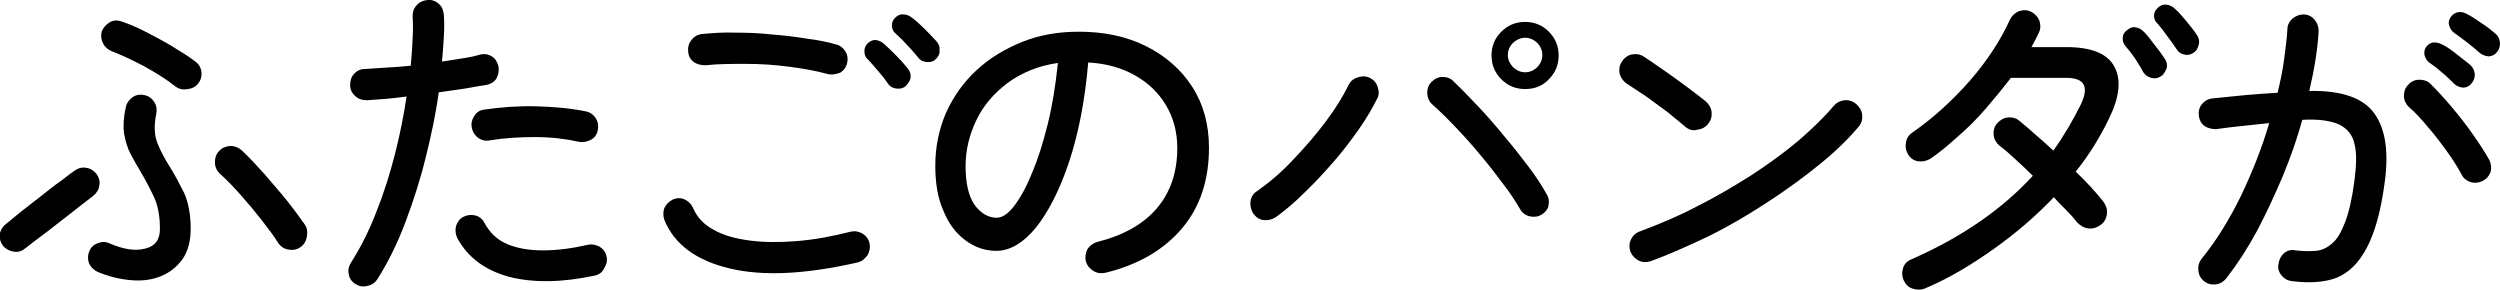
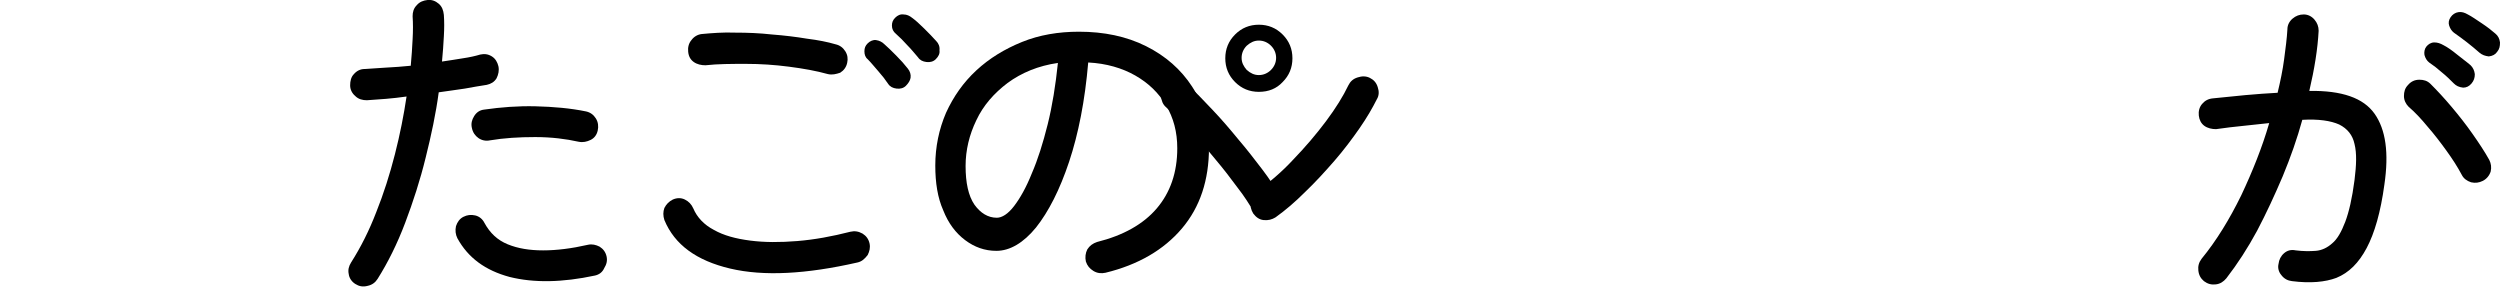
<svg xmlns="http://www.w3.org/2000/svg" enable-background="new 0 0 536.2 62.1" height="62.1" viewBox="0 0 536.2 62.1" width="536.2">
-   <path d="m5.5 53.2c-.7.6-1.5.9-2.4.8s-1.7-.5-2.3-1.1c-.6-.7-.9-1.5-.9-2.4.1-.9.5-1.7 1.2-2.3.9-.7 2-1.7 3.4-2.8 1.5-1.2 3-2.3 4.5-3.5s2.9-2.3 4.2-3.2c1.3-1 2.2-1.7 2.8-2.1.7-.5 1.6-.8 2.5-.6.9.1 1.6.6 2.2 1.3.5.7.8 1.6.6 2.5-.1.9-.6 1.6-1.3 2.2-1.2.9-2.7 2.1-4.5 3.5s-3.6 2.8-5.4 4.2c-1.8 1.3-3.3 2.5-4.6 3.5zm15.4 5.1c-.8-.4-1.4-1-1.8-1.8-.3-.8-.3-1.7 0-2.5s.9-1.5 1.8-1.8c.9-.4 1.7-.4 2.6 0 3 1.3 5.6 1.7 7.7 1.1 2.1-.5 3.1-1.9 3.1-4.2 0-2.7-.4-5-1.3-6.9s-1.8-3.6-2.8-5.3c-.8-1.3-1.5-2.6-2.2-3.9s-1.1-2.8-1.4-4.4c-.2-1.6-.1-3.5.4-5.7.2-.9.8-1.6 1.5-2.1.8-.5 1.6-.6 2.5-.4s1.6.7 2.1 1.5.6 1.7.4 2.6c-.5 2.5-.4 4.6.3 6.3s1.6 3.4 2.7 5.1c1 1.6 2 3.5 3 5.5.9 2 1.4 4.6 1.4 7.7 0 2.6-.6 4.8-1.7 6.4-1.2 1.7-2.7 2.9-4.6 3.7s-4.1 1.1-6.4.9c-2.5-.2-4.9-.8-7.3-1.8zm16.8-39.7c-2-1.6-4.3-3-6.8-4.4-2.5-1.3-4.8-2.4-6.9-3.2-.8-.3-1.5-.9-1.9-1.7s-.5-1.6-.3-2.5c.3-.8.9-1.5 1.7-2s1.7-.5 2.6-.2c1.7.6 3.6 1.4 5.5 2.4s3.8 2 5.6 3.1 3.4 2.1 4.7 3.1c.7.5 1.2 1.3 1.3 2.2s-.1 1.8-.7 2.5c-.5.7-1.3 1.1-2.2 1.2-1.1.2-1.9 0-2.6-.5zm26.6 34.5c-.8.5-1.6.6-2.6.4-.9-.2-1.6-.7-2.1-1.5-.8-1.3-2-2.9-3.4-4.7s-2.9-3.6-4.5-5.4-3.1-3.4-4.6-4.7c-.6-.6-1-1.4-1-2.4 0-.9.2-1.7.9-2.4.6-.7 1.4-1 2.4-1.1.9 0 1.7.3 2.4.9 1.5 1.4 3.1 3.1 4.8 5 1.7 2 3.4 3.9 5 5.9s2.8 3.7 3.8 5.1c.5.8.6 1.6.4 2.6-.2 1.1-.7 1.8-1.5 2.3z" />
  <path d="m76.2 60.9c-.8-.5-1.3-1.3-1.4-2.1-.2-.9 0-1.7.5-2.5 2.1-3.3 3.9-6.9 5.4-10.8 1.6-4 2.9-8.1 4-12.4s1.9-8.4 2.5-12.4c-1.5.2-3 .4-4.4.5s-2.8.2-4.1.3c-.9 0-1.8-.2-2.5-.9-.7-.6-1.1-1.4-1.1-2.3s.2-1.8.8-2.4c.6-.7 1.4-1.1 2.3-1.1 1.4-.1 2.9-.2 4.6-.3s3.5-.2 5.3-.4c.2-2 .3-3.9.4-5.7s.1-3.4 0-4.9c0-.9.2-1.7.9-2.4.6-.7 1.4-1 2.3-1.1.9-.1 1.7.2 2.4.8s1 1.4 1.1 2.4c.1 1.4.1 2.9 0 4.6s-.2 3.5-.4 5.4c1.6-.2 3.1-.5 4.5-.7s2.7-.5 3.7-.8c.9-.2 1.7-.1 2.5.4s1.2 1.3 1.4 2.1c.2.9 0 1.8-.4 2.6-.5.8-1.2 1.2-2.1 1.4-1.4.2-3 .5-4.7.8-1.8.3-3.7.5-5.6.8-.6 4.5-1.6 9.2-2.8 14-1.2 4.9-2.7 9.5-4.4 14s-3.7 8.5-5.9 12c-.5.8-1.2 1.3-2.1 1.5-1.1.3-1.9.1-2.7-.4zm51.4-1.8c-7 1.5-13.1 1.6-18.3.3-5.2-1.4-8.9-4.1-11.2-8.3-.4-.8-.5-1.7-.3-2.6.3-.9.8-1.6 1.6-2s1.6-.5 2.5-.3 1.6.8 2 1.6c1.2 2.2 2.8 3.7 5 4.6s4.7 1.3 7.6 1.3 6.1-.4 9.6-1.2c.9-.2 1.7 0 2.5.4.8.5 1.3 1.2 1.5 2.1s0 1.7-.5 2.5c-.4.9-1.1 1.4-2 1.6zm-3.5-28.7c-2.7-.6-5.8-1-9.3-1s-6.7.2-9.7.7c-.9.2-1.8 0-2.5-.5s-1.2-1.2-1.4-2.2c-.2-.9 0-1.7.5-2.5s1.2-1.3 2.2-1.4c3.5-.5 7.2-.8 11-.7s7.4.4 10.8 1.1c.9.2 1.6.7 2.1 1.5s.6 1.7.4 2.6-.7 1.6-1.5 2-1.7.6-2.6.4z" />
  <path d="m183.9 56.3c-11 2.5-20.1 3-27.3 1.3s-11.9-5.1-14.1-10.4c-.3-.9-.3-1.8 0-2.6.4-.8 1-1.4 1.8-1.8.9-.4 1.8-.4 2.6 0s1.4 1 1.8 1.9c.8 1.9 2.3 3.5 4.4 4.6 2.1 1.2 4.7 1.9 7.8 2.3s6.4.4 10.1.1 7.5-1 11.4-2c.9-.2 1.7-.1 2.6.4.8.5 1.3 1.2 1.5 2.1s0 1.7-.4 2.5c-.7.9-1.3 1.4-2.2 1.6zm-6.3-40.4c-2.5-.7-5.3-1.2-8.4-1.6s-6.1-.6-9.2-.6-6 0-8.7.3c-.9 0-1.8-.2-2.5-.7s-1.1-1.2-1.2-2.2c-.1-.9.1-1.8.7-2.5.5-.7 1.3-1.2 2.2-1.3 2.2-.2 4.6-.4 7.2-.3 2.6 0 5.2.1 7.9.4 2.6.2 5.1.5 7.5.9 2.4.3 4.4.7 6.1 1.2.9.2 1.6.7 2.1 1.5s.6 1.6.4 2.5-.7 1.6-1.5 2.1c-.9.3-1.7.5-2.6.3zm16.7 2.5c-.5.5-1.2.7-2 .6s-1.4-.4-1.8-1c-.6-.9-1.3-1.8-2.1-2.7s-1.5-1.8-2.3-2.6c-.5-.4-.7-1-.7-1.7s.2-1.2.7-1.7 1.2-.8 1.8-.7c.7.1 1.3.4 1.8.9.7.6 1.5 1.4 2.5 2.4s1.8 1.9 2.5 2.8c.5.6.7 1.3.6 2-.1.6-.5 1.2-1 1.7zm6.4-5.7c-.5.5-1.2.7-2 .6s-1.4-.4-1.8-1c-.7-.8-1.4-1.7-2.3-2.6-.8-.9-1.6-1.7-2.5-2.5-.5-.4-.8-1-.8-1.7s.2-1.2.7-1.7 1.1-.8 1.8-.7c.7 0 1.3.3 1.8.7.7.5 1.6 1.3 2.6 2.3s1.9 1.9 2.6 2.7c.5.5.8 1.2.7 2 .1.7-.2 1.3-.8 1.9z" />
  <path d="m237.1 58.5c-.9.2-1.8.1-2.6-.4s-1.3-1.1-1.6-2c-.2-.9-.1-1.8.3-2.6.5-.8 1.2-1.3 2.1-1.6 5.6-1.4 9.9-3.8 12.8-7.2s4.4-7.7 4.4-12.9c0-3.5-.8-6.5-2.4-9.2s-3.8-4.8-6.6-6.4-6.2-2.6-10.1-2.8c-.7 8.2-2.1 15.3-4.1 21.3s-4.4 10.7-7.1 14.1c-2.7 3.3-5.6 5-8.5 5-2.5 0-4.7-.8-6.7-2.3s-3.6-3.6-4.7-6.4c-1.2-2.7-1.7-5.9-1.7-9.6 0-4 .8-7.8 2.3-11.3 1.6-3.5 3.7-6.5 6.5-9.1s6.1-4.6 9.8-6.1 7.8-2.2 12.2-2.2c5.4 0 10.2 1 14.4 3.1s7.5 5 9.9 8.7 3.6 8.1 3.6 13.1c0 6.9-1.9 12.7-5.8 17.3s-9.4 7.8-16.4 9.5zm-23.3-11.8c1.1 0 2.4-.8 3.7-2.5s2.6-4 3.8-7c1.3-3 2.4-6.5 3.4-10.5s1.7-8.4 2.2-13.2c-4.2.6-7.8 2.1-10.8 4.3-2.9 2.2-5.2 4.8-6.7 8-1.5 3.1-2.3 6.4-2.3 9.8 0 3.6.6 6.4 1.9 8.3 1.3 1.8 2.9 2.8 4.8 2.8z" />
-   <path d="m273.6 46.6c-.8.5-1.6.7-2.6.6-.9-.1-1.6-.6-2.2-1.4-.5-.8-.7-1.7-.6-2.6s.6-1.7 1.4-2.2c2.7-1.9 5.3-4.1 7.8-6.8 2.6-2.7 4.9-5.4 7-8.2s3.7-5.4 4.8-7.7c.4-.8 1-1.4 2-1.7.9-.3 1.8-.3 2.6.1s1.4 1 1.7 2c.3.9.3 1.8-.2 2.6-.9 1.8-2.1 3.9-3.7 6.2s-3.4 4.7-5.4 7-4.1 4.6-6.3 6.7c-2.1 2.1-4.2 3.9-6.3 5.4zm57.1-.6c-.8.5-1.7.6-2.6.4s-1.7-.8-2.1-1.6c-.9-1.5-2-3.3-3.5-5.2-1.4-1.9-3-4-4.7-6-1.7-2.1-3.5-4.1-5.3-6s-3.6-3.7-5.3-5.2c-.7-.6-1-1.4-1.1-2.4 0-1 .3-1.8.9-2.4.7-.7 1.5-1.1 2.4-1.1s1.8.3 2.4 1c1.7 1.6 3.5 3.5 5.4 5.5s3.7 4.1 5.5 6.3c1.8 2.1 3.5 4.3 5.1 6.4s2.9 4.1 3.9 5.9c.5.8.6 1.6.4 2.6-.1.6-.6 1.3-1.4 1.8zm-3.6-26.9c-2 0-3.7-.7-5.1-2.1s-2.1-3.1-2.1-5.1.7-3.7 2.1-5.1 3.1-2.1 5.1-2.1 3.7.7 5.1 2.1 2.1 3.1 2.1 5.1-.7 3.7-2.1 5.1c-1.3 1.4-3 2.1-5.1 2.1zm0-3.6c1 0 1.9-.4 2.6-1.1s1.1-1.6 1.1-2.6-.4-1.9-1.1-2.6-1.6-1.1-2.6-1.1-1.8.4-2.6 1.1c-.7.7-1.1 1.6-1.1 2.6s.4 1.8 1.1 2.6c.8.7 1.6 1.1 2.6 1.1z" />
-   <path d="m361.6 27.3c-1.2-1-2.5-2.1-4-3.3-1.5-1.1-3-2.2-4.5-3.3-1.5-1-2.9-1.9-4.1-2.7-.8-.5-1.3-1.2-1.6-2.1-.2-.9-.1-1.8.4-2.6s1.2-1.4 2.1-1.6 1.8-.1 2.6.4c1.2.8 2.7 1.8 4.4 3s3.4 2.4 5 3.6 2.9 2.2 3.9 3c.7.6 1.2 1.4 1.3 2.3s-.1 1.8-.7 2.5c-.5.7-1.3 1.2-2.3 1.3-.9.3-1.7.1-2.5-.5zm-7.5 28.7c-.9.3-1.8.3-2.6-.1s-1.4-1-1.8-1.9c-.3-.9-.3-1.8.1-2.6.4-.9 1.1-1.5 2-1.8 4-1.5 8.1-3.2 12.1-5.3 4-2 7.9-4.3 11.7-6.7 3.7-2.4 7.1-4.9 10.1-7.4 3-2.6 5.6-5.1 7.6-7.5.6-.7 1.4-1.1 2.3-1.2s1.8.2 2.5.8 1.2 1.4 1.3 2.3-.1 1.8-.7 2.5c-2 2.4-4.6 5-8 7.8s-7.1 5.5-11.2 8.2-8.3 5.2-12.7 7.4c-4.4 2.1-8.6 4-12.7 5.5z" />
-   <path d="m412.8 61.9c-.8.3-1.7.3-2.6 0s-1.5-.9-1.9-1.8-.4-1.8-.1-2.7 1-1.5 1.8-1.8c10.7-4.7 19.4-10.7 26-17.9-1.3-1.3-2.6-2.5-3.8-3.6s-2.3-2.1-3.3-2.8c-.7-.6-1.2-1.4-1.3-2.3s.1-1.8.7-2.5 1.4-1.2 2.3-1.3 1.8.1 2.5.7c1.1.9 2.3 1.9 3.5 3 1.3 1.1 2.5 2.2 3.8 3.4 2.3-3.2 4.2-6.5 5.9-9.9 1.8-3.8.8-5.7-3.1-5.7h-11.9c-1.7 2.2-3.5 4.4-5.4 6.6s-3.9 4.2-6 6c-2 1.8-3.9 3.4-5.8 4.7-.8.5-1.7.7-2.6.6s-1.7-.6-2.2-1.4-.7-1.7-.5-2.6c.1-.9.6-1.7 1.4-2.2 4.6-3.2 8.7-7 12.4-11.2 3.7-4.3 6.5-8.6 8.5-13 .4-.8 1-1.4 1.9-1.8.9-.3 1.8-.3 2.6.1s1.4 1 1.8 1.9c.3.9.3 1.8-.1 2.6-.4.9-1 2-1.6 3.1h7.5c5.4 0 8.8 1.4 10.3 4.2s1.1 6.5-1.1 11c-1.9 4-4.3 7.9-7.2 11.5 2.4 2.3 4.3 4.4 5.9 6.4.6.8.9 1.7.8 2.6-.1 1-.5 1.8-1.3 2.4s-1.7.9-2.6.8c-1-.1-1.8-.6-2.5-1.3-.6-.8-1.4-1.7-2.3-2.6s-1.8-1.8-2.7-2.8c-3.8 4-8.1 7.7-12.9 11.1s-9.4 6.2-14.8 8.5zm50.6-45.5c-.6.4-1.3.5-2 .3s-1.3-.6-1.7-1.2c-.5-1-1.2-2-1.8-3-.7-1-1.4-1.9-2.1-2.7-.4-.5-.6-1.1-.5-1.8 0-.6.4-1.2 1-1.6.6-.5 1.2-.7 1.9-.5.7.1 1.2.5 1.7 1 .6.6 1.3 1.5 2.2 2.7.9 1.1 1.6 2.1 2.2 3 .4.6.6 1.3.4 2.1-.4.8-.7 1.4-1.3 1.7zm7.1-5.1c-.6.4-1.3.6-2 .4-.7-.1-1.3-.5-1.7-1.2-.6-.9-1.3-1.9-2-2.8-.7-1-1.4-1.9-2.1-2.7-.5-.4-.7-1-.7-1.7 0-.6.3-1.2.9-1.7.5-.5 1.2-.7 1.8-.6.7.1 1.3.4 1.8.9.7.6 1.5 1.5 2.4 2.6s1.7 2.1 2.3 3c.4.6.6 1.3.4 2-.2.9-.5 1.4-1.1 1.8z" />
+   <path d="m273.6 46.6c-.8.5-1.6.7-2.6.6-.9-.1-1.6-.6-2.2-1.4-.5-.8-.7-1.7-.6-2.6s.6-1.7 1.4-2.2c2.7-1.9 5.3-4.1 7.8-6.8 2.6-2.7 4.9-5.4 7-8.2s3.7-5.4 4.8-7.7c.4-.8 1-1.4 2-1.7.9-.3 1.8-.3 2.6.1s1.4 1 1.7 2c.3.9.3 1.8-.2 2.6-.9 1.8-2.1 3.9-3.7 6.2s-3.4 4.7-5.4 7-4.1 4.6-6.3 6.7c-2.1 2.1-4.2 3.9-6.3 5.4zc-.8.5-1.7.6-2.6.4s-1.7-.8-2.1-1.6c-.9-1.5-2-3.3-3.5-5.2-1.4-1.9-3-4-4.7-6-1.7-2.1-3.5-4.1-5.3-6s-3.6-3.7-5.3-5.2c-.7-.6-1-1.4-1.1-2.4 0-1 .3-1.8.9-2.4.7-.7 1.5-1.1 2.4-1.1s1.8.3 2.4 1c1.7 1.6 3.5 3.5 5.4 5.5s3.7 4.1 5.5 6.3c1.8 2.1 3.5 4.3 5.1 6.4s2.9 4.1 3.9 5.9c.5.8.6 1.6.4 2.6-.1.6-.6 1.3-1.4 1.8zm-3.6-26.9c-2 0-3.7-.7-5.1-2.1s-2.1-3.1-2.1-5.1.7-3.7 2.1-5.1 3.1-2.1 5.1-2.1 3.7.7 5.1 2.1 2.1 3.1 2.1 5.1-.7 3.7-2.1 5.1c-1.3 1.4-3 2.1-5.1 2.1zm0-3.6c1 0 1.9-.4 2.6-1.1s1.1-1.6 1.1-2.6-.4-1.9-1.1-2.6-1.6-1.1-2.6-1.1-1.8.4-2.6 1.1c-.7.7-1.1 1.6-1.1 2.6s.4 1.8 1.1 2.6c.8.7 1.6 1.1 2.6 1.1z" />
  <path d="m491.6 60.3c-.9-.1-1.7-.5-2.3-1.3-.6-.7-.8-1.6-.6-2.4.1-.9.5-1.7 1.2-2.3s1.5-.8 2.5-.6c1.6.2 3 .2 4.3.1s2.5-.7 3.5-1.6c1.1-.9 2-2.5 2.8-4.6s1.5-5.1 2-9c.4-3.2.5-5.7 0-7.7-.4-1.9-1.5-3.3-3.3-4.2-1.8-.8-4.4-1.2-7.9-1-1.1 4-2.5 8-4.2 12.1-1.7 4-3.5 7.9-5.5 11.7-2 3.7-4.2 7.1-6.6 10.2-.6.7-1.3 1.2-2.3 1.3-.9.1-1.7-.1-2.5-.7-.7-.6-1.1-1.3-1.2-2.3-.1-.9.1-1.7.7-2.5 3.2-3.9 6-8.5 8.5-13.6 2.4-5.1 4.5-10.3 6-15.5-1.8.2-3.7.4-5.6.6s-3.8.4-5.8.7c-.9 0-1.8-.2-2.5-.7s-1.1-1.3-1.2-2.2.1-1.8.7-2.5 1.3-1.1 2.3-1.2c2.3-.2 4.7-.5 7-.7 2.4-.2 4.7-.4 6.9-.5.6-2.5 1.1-4.9 1.4-7.2s.6-4.5.7-6.4c0-.9.4-1.7 1.1-2.3s1.5-.9 2.4-.9 1.7.4 2.3 1.1.9 1.5.9 2.4c-.2 3.9-.9 8.2-2 12.9 7-.1 11.6 1.5 14 4.9s3.1 8.4 2.1 15.2c-.8 5.9-2.1 10.4-3.8 13.6s-3.8 5.3-6.5 6.4c-2.4.9-5.6 1.2-9.5.7zm40.9-21.5c-.8.4-1.6.5-2.5.3-.9-.3-1.6-.8-2-1.6-.9-1.7-2-3.4-3.3-5.2s-2.6-3.5-4-5.1c-1.4-1.7-2.7-3.1-4.1-4.3-.6-.6-1-1.4-1-2.3s.2-1.7.9-2.4c.6-.7 1.4-1.1 2.4-1.1.9 0 1.7.2 2.4.9 1.4 1.4 2.9 3 4.5 4.9s3.1 3.8 4.5 5.8 2.6 3.8 3.6 5.6c.4.8.5 1.6.3 2.5-.3.9-.9 1.6-1.7 2zm-6.2-20.9c-.8-.8-1.6-1.6-2.6-2.4-.9-.8-1.8-1.5-2.7-2.1-.5-.4-.8-.9-1-1.6-.1-.6 0-1.3.4-1.8s1-.9 1.7-.9 1.3.2 2 .6c.8.4 1.8 1.1 2.9 2s2.1 1.6 2.9 2.3c.5.5.8 1.1.9 1.9 0 .8-.2 1.4-.7 2s-1.1.9-1.8.9c-.9-.1-1.5-.4-2-.9zm5.5-6.6c-1.7-1.5-3.5-2.9-5.5-4.3-.5-.4-.8-.9-1-1.5s-.1-1.2.3-1.8 1-1 1.7-1.1 1.3.1 2 .5c.8.4 1.8 1.1 3 1.9s2.1 1.5 2.9 2.2c.6.5.9 1.1 1 1.9 0 .8-.1 1.4-.6 2-.4.6-1 .9-1.8 1-.8-.1-1.4-.3-2-.8z" />
</svg>